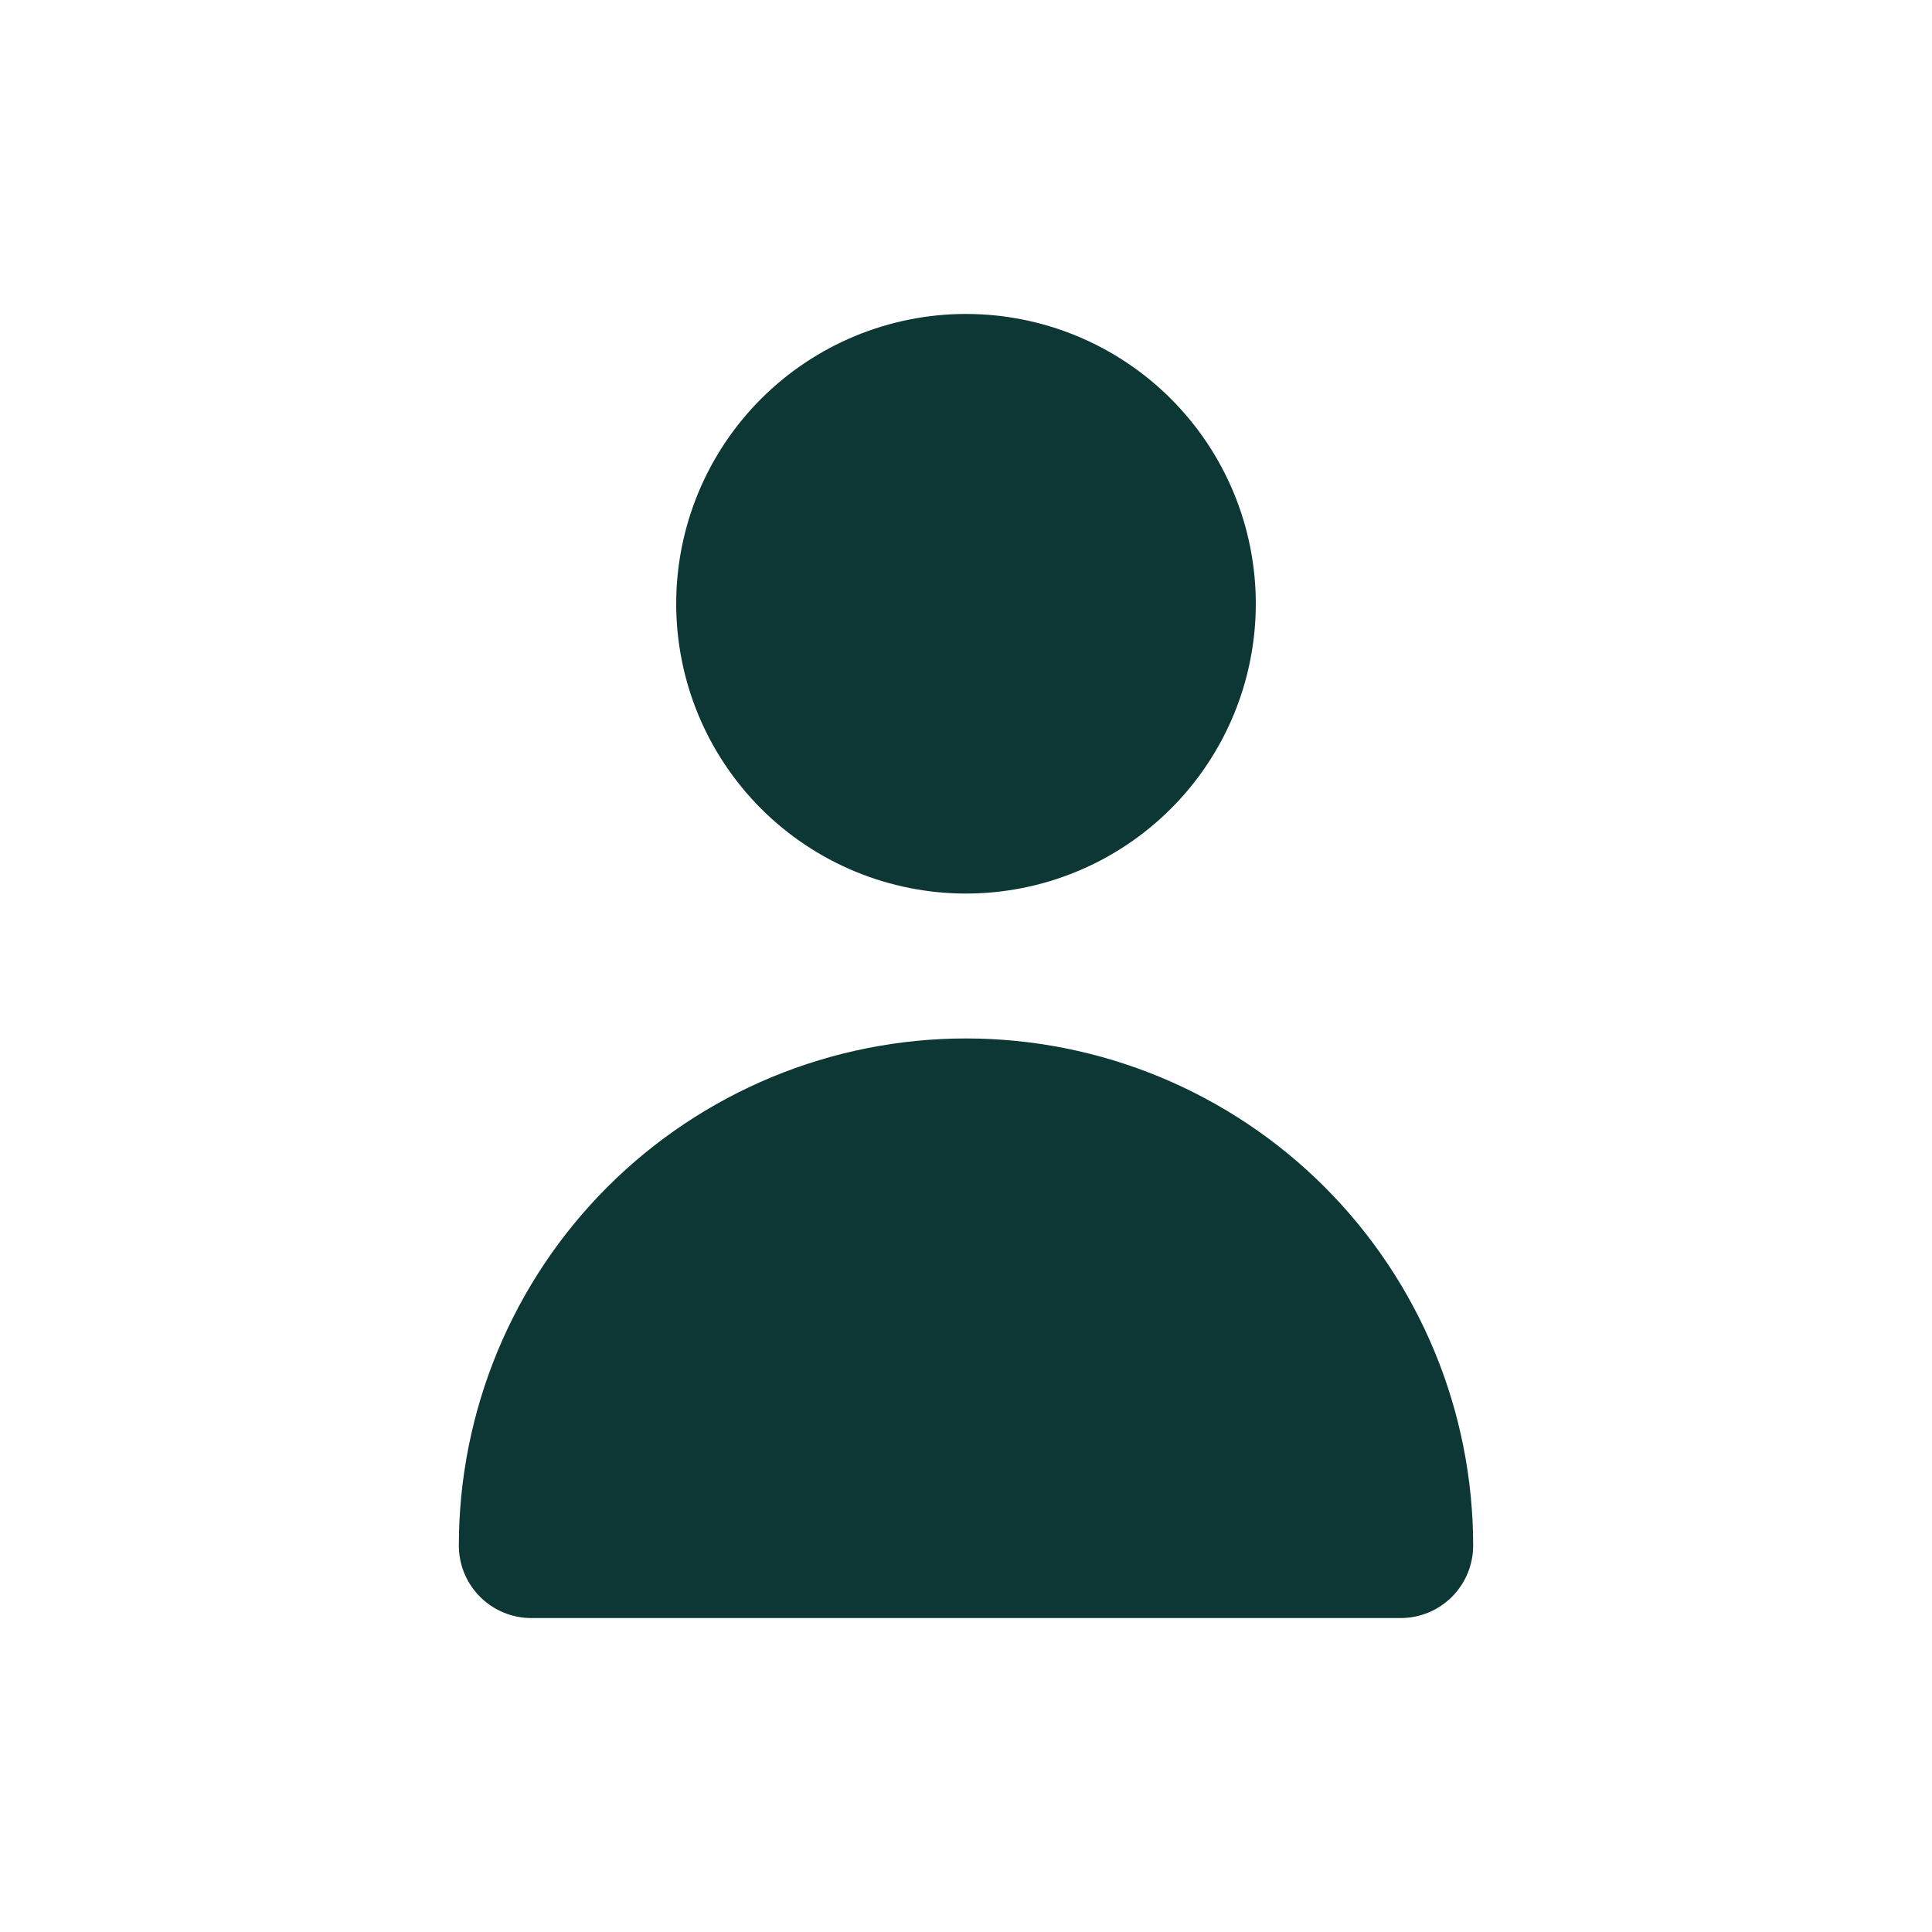
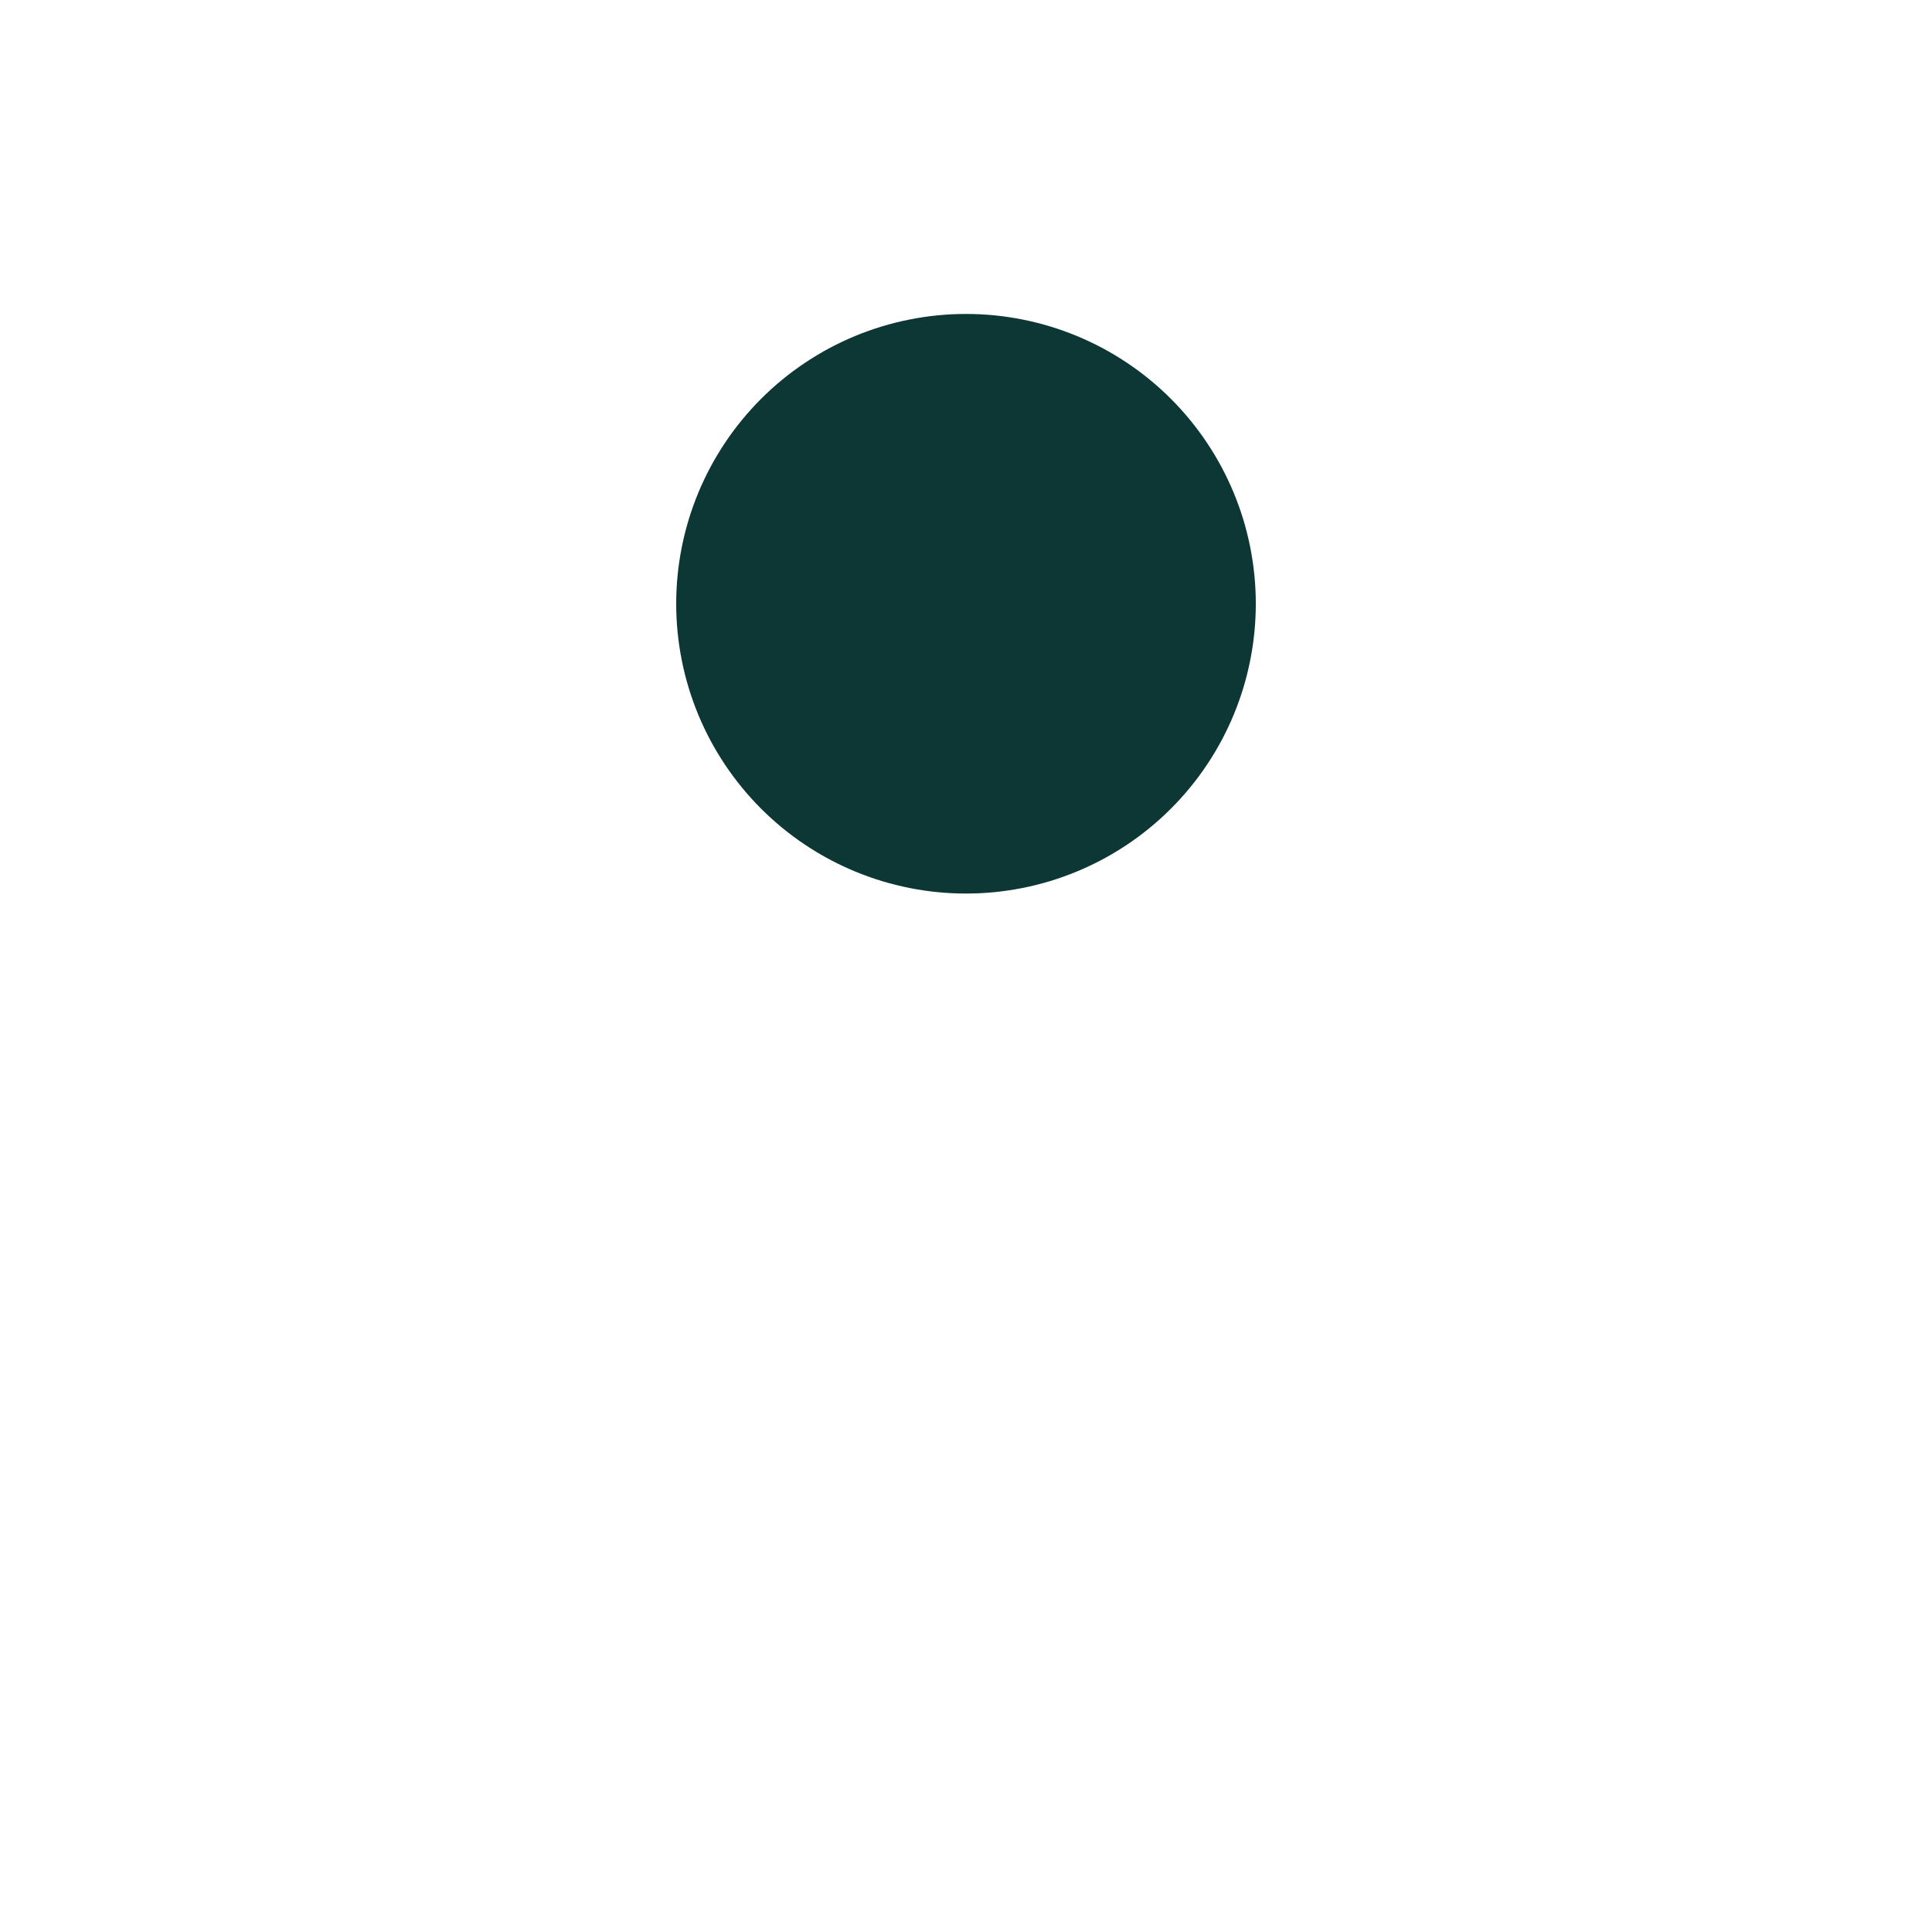
<svg xmlns="http://www.w3.org/2000/svg" width="500" zoomAndPan="magnify" viewBox="0 0 375 375" height="500" preserveAspectRatio="xMidYMid meet" version="1.2">
  <g id="9de7a1f827">
    <path style=" stroke:none;fill-rule:nonzero;fill:#0d3735;fill-opacity:1;" d="M 187.5 173.438 C 189.344 173.438 191.18 173.348 193.012 173.168 C 194.848 172.984 196.668 172.715 198.473 172.355 C 200.281 171.996 202.066 171.551 203.828 171.016 C 205.59 170.48 207.324 169.859 209.027 169.156 C 210.727 168.449 212.391 167.664 214.016 166.797 C 215.641 165.926 217.219 164.98 218.75 163.957 C 220.281 162.934 221.762 161.84 223.184 160.668 C 224.609 159.5 225.973 158.266 227.273 156.961 C 228.578 155.66 229.812 154.297 230.98 152.871 C 232.152 151.449 233.246 149.969 234.27 148.438 C 235.293 146.906 236.238 145.328 237.109 143.703 C 237.977 142.078 238.762 140.414 239.469 138.715 C 240.172 137.012 240.793 135.277 241.328 133.516 C 241.863 131.754 242.309 129.969 242.668 128.16 C 243.027 126.355 243.297 124.535 243.48 122.699 C 243.66 120.867 243.75 119.031 243.75 117.188 C 243.75 115.344 243.66 113.508 243.48 111.676 C 243.297 109.84 243.027 108.02 242.668 106.215 C 242.309 104.406 241.863 102.621 241.328 100.859 C 240.793 99.098 240.172 97.363 239.469 95.66 C 238.762 93.961 237.977 92.297 237.109 90.672 C 236.238 89.047 235.293 87.469 234.27 85.938 C 233.246 84.406 232.152 82.926 230.98 81.504 C 229.812 80.078 228.578 78.715 227.273 77.414 C 225.973 76.109 224.609 74.875 223.184 73.707 C 221.762 72.535 220.281 71.441 218.75 70.418 C 217.219 69.395 215.641 68.449 214.016 67.578 C 212.391 66.711 210.727 65.926 209.027 65.219 C 207.324 64.516 205.59 63.895 203.828 63.359 C 202.066 62.824 200.281 62.379 198.473 62.02 C 196.668 61.66 194.848 61.391 193.012 61.207 C 191.18 61.027 189.344 60.938 187.5 60.938 C 185.656 60.938 183.82 61.027 181.988 61.207 C 180.152 61.391 178.332 61.66 176.527 62.02 C 174.719 62.379 172.934 62.824 171.172 63.359 C 169.41 63.895 167.676 64.516 165.973 65.219 C 164.273 65.926 162.609 66.711 160.984 67.578 C 159.359 68.449 157.781 69.395 156.25 70.418 C 154.719 71.441 153.238 72.535 151.816 73.707 C 150.391 74.875 149.027 76.109 147.727 77.414 C 146.422 78.715 145.188 80.078 144.02 81.504 C 142.848 82.926 141.754 84.406 140.73 85.938 C 139.707 87.469 138.762 89.047 137.891 90.672 C 137.023 92.297 136.238 93.961 135.531 95.66 C 134.828 97.363 134.207 99.098 133.672 100.859 C 133.137 102.621 132.691 104.406 132.332 106.215 C 131.973 108.02 131.703 109.84 131.52 111.676 C 131.34 113.508 131.25 115.344 131.25 117.188 C 131.25 119.031 131.34 120.867 131.52 122.699 C 131.703 124.535 131.973 126.355 132.332 128.16 C 132.691 129.969 133.137 131.754 133.672 133.516 C 134.207 135.277 134.828 137.012 135.531 138.715 C 136.238 140.414 137.023 142.078 137.891 143.703 C 138.762 145.328 139.707 146.906 140.73 148.438 C 141.754 149.969 142.848 151.449 144.02 152.871 C 145.188 154.297 146.422 155.66 147.727 156.961 C 149.027 158.266 150.391 159.5 151.816 160.668 C 153.238 161.84 154.719 162.934 156.25 163.957 C 157.781 164.98 159.359 165.926 160.984 166.797 C 162.609 167.664 164.273 168.449 165.973 169.156 C 167.676 169.859 169.41 170.48 171.172 171.016 C 172.934 171.551 174.719 171.996 176.527 172.355 C 178.332 172.715 180.152 172.984 181.988 173.168 C 183.82 173.348 185.656 173.438 187.5 173.438 Z M 187.5 173.438 " />
-     <path style=" stroke:none;fill-rule:nonzero;fill:#0d3735;fill-opacity:1;" d="M 271.875 314.062 C 272.797 314.062 273.711 313.973 274.617 313.793 C 275.523 313.613 276.402 313.344 277.258 312.992 C 278.109 312.637 278.918 312.207 279.688 311.691 C 280.457 311.18 281.164 310.598 281.82 309.945 C 282.473 309.289 283.055 308.582 283.566 307.812 C 284.082 307.047 284.512 306.234 284.867 305.383 C 285.219 304.527 285.488 303.648 285.668 302.742 C 285.848 301.836 285.938 300.922 285.938 300 C 285.938 298.391 285.898 296.777 285.82 295.168 C 285.738 293.562 285.621 291.953 285.465 290.352 C 285.305 288.75 285.109 287.148 284.871 285.555 C 284.637 283.961 284.359 282.375 284.047 280.797 C 283.73 279.215 283.379 277.645 282.988 276.082 C 282.598 274.52 282.168 272.965 281.699 271.426 C 281.23 269.883 280.727 268.355 280.184 266.836 C 279.641 265.32 279.062 263.816 278.445 262.328 C 277.828 260.84 277.176 259.367 276.488 257.914 C 275.797 256.457 275.074 255.02 274.312 253.598 C 273.555 252.176 272.762 250.773 271.934 249.395 C 271.105 248.012 270.242 246.652 269.348 245.312 C 268.453 243.973 267.523 242.656 266.566 241.359 C 265.605 240.066 264.613 238.797 263.594 237.551 C 262.57 236.305 261.52 235.086 260.438 233.895 C 259.355 232.699 258.246 231.535 257.105 230.395 C 255.965 229.254 254.801 228.145 253.605 227.062 C 252.414 225.98 251.195 224.93 249.949 223.906 C 248.703 222.883 247.434 221.895 246.141 220.934 C 244.844 219.973 243.527 219.047 242.188 218.152 C 240.848 217.258 239.488 216.395 238.105 215.566 C 236.727 214.738 235.324 213.945 233.902 213.188 C 232.48 212.426 231.043 211.703 229.586 211.012 C 228.133 210.324 226.66 209.672 225.172 209.055 C 223.684 208.438 222.18 207.859 220.664 207.316 C 219.145 206.773 217.617 206.27 216.074 205.801 C 214.535 205.332 212.98 204.902 211.418 204.512 C 209.855 204.121 208.285 203.77 206.703 203.453 C 205.125 203.141 203.539 202.863 201.945 202.629 C 200.352 202.391 198.75 202.195 197.148 202.035 C 195.547 201.879 193.938 201.762 192.332 201.68 C 190.723 201.602 189.109 201.562 187.5 201.562 C 185.891 201.562 184.277 201.602 182.668 201.68 C 181.062 201.762 179.453 201.879 177.852 202.035 C 176.25 202.195 174.648 202.391 173.055 202.629 C 171.461 202.863 169.875 203.141 168.297 203.453 C 166.715 203.77 165.145 204.121 163.582 204.512 C 162.02 204.902 160.465 205.332 158.926 205.801 C 157.383 206.27 155.855 206.773 154.336 207.316 C 152.82 207.859 151.316 208.438 149.828 209.055 C 148.34 209.672 146.867 210.324 145.414 211.012 C 143.957 211.703 142.52 212.426 141.098 213.188 C 139.676 213.945 138.273 214.738 136.895 215.566 C 135.512 216.395 134.152 217.258 132.812 218.152 C 131.473 219.047 130.156 219.973 128.859 220.934 C 127.566 221.895 126.297 222.883 125.051 223.906 C 123.805 224.93 122.586 225.98 121.395 227.062 C 120.199 228.145 119.035 229.254 117.895 230.395 C 116.754 231.535 115.645 232.699 114.562 233.895 C 113.48 235.086 112.43 236.305 111.406 237.551 C 110.383 238.797 109.395 240.066 108.434 241.359 C 107.473 242.656 106.547 243.973 105.652 245.312 C 104.758 246.652 103.895 248.012 103.066 249.395 C 102.238 250.773 101.445 252.176 100.688 253.598 C 99.926 255.02 99.203 256.457 98.512 257.914 C 97.824 259.367 97.172 260.84 96.555 262.328 C 95.938 263.816 95.359 265.32 94.816 266.836 C 94.273 268.355 93.77 269.883 93.301 271.426 C 92.832 272.965 92.402 274.52 92.012 276.082 C 91.621 277.645 91.27 279.215 90.953 280.797 C 90.641 282.375 90.363 283.961 90.129 285.555 C 89.891 287.148 89.695 288.75 89.535 290.352 C 89.379 291.953 89.262 293.562 89.18 295.168 C 89.102 296.777 89.062 298.391 89.062 300 C 89.062 300.922 89.152 301.836 89.332 302.742 C 89.512 303.648 89.781 304.527 90.133 305.383 C 90.484 306.234 90.918 307.047 91.434 307.812 C 91.945 308.582 92.527 309.289 93.18 309.945 C 93.836 310.598 94.543 311.18 95.312 311.691 C 96.078 312.207 96.891 312.637 97.742 312.992 C 98.598 313.344 99.477 313.613 100.383 313.793 C 101.289 313.973 102.203 314.062 103.125 314.062 Z M 271.875 314.062 " />
  </g>
</svg>